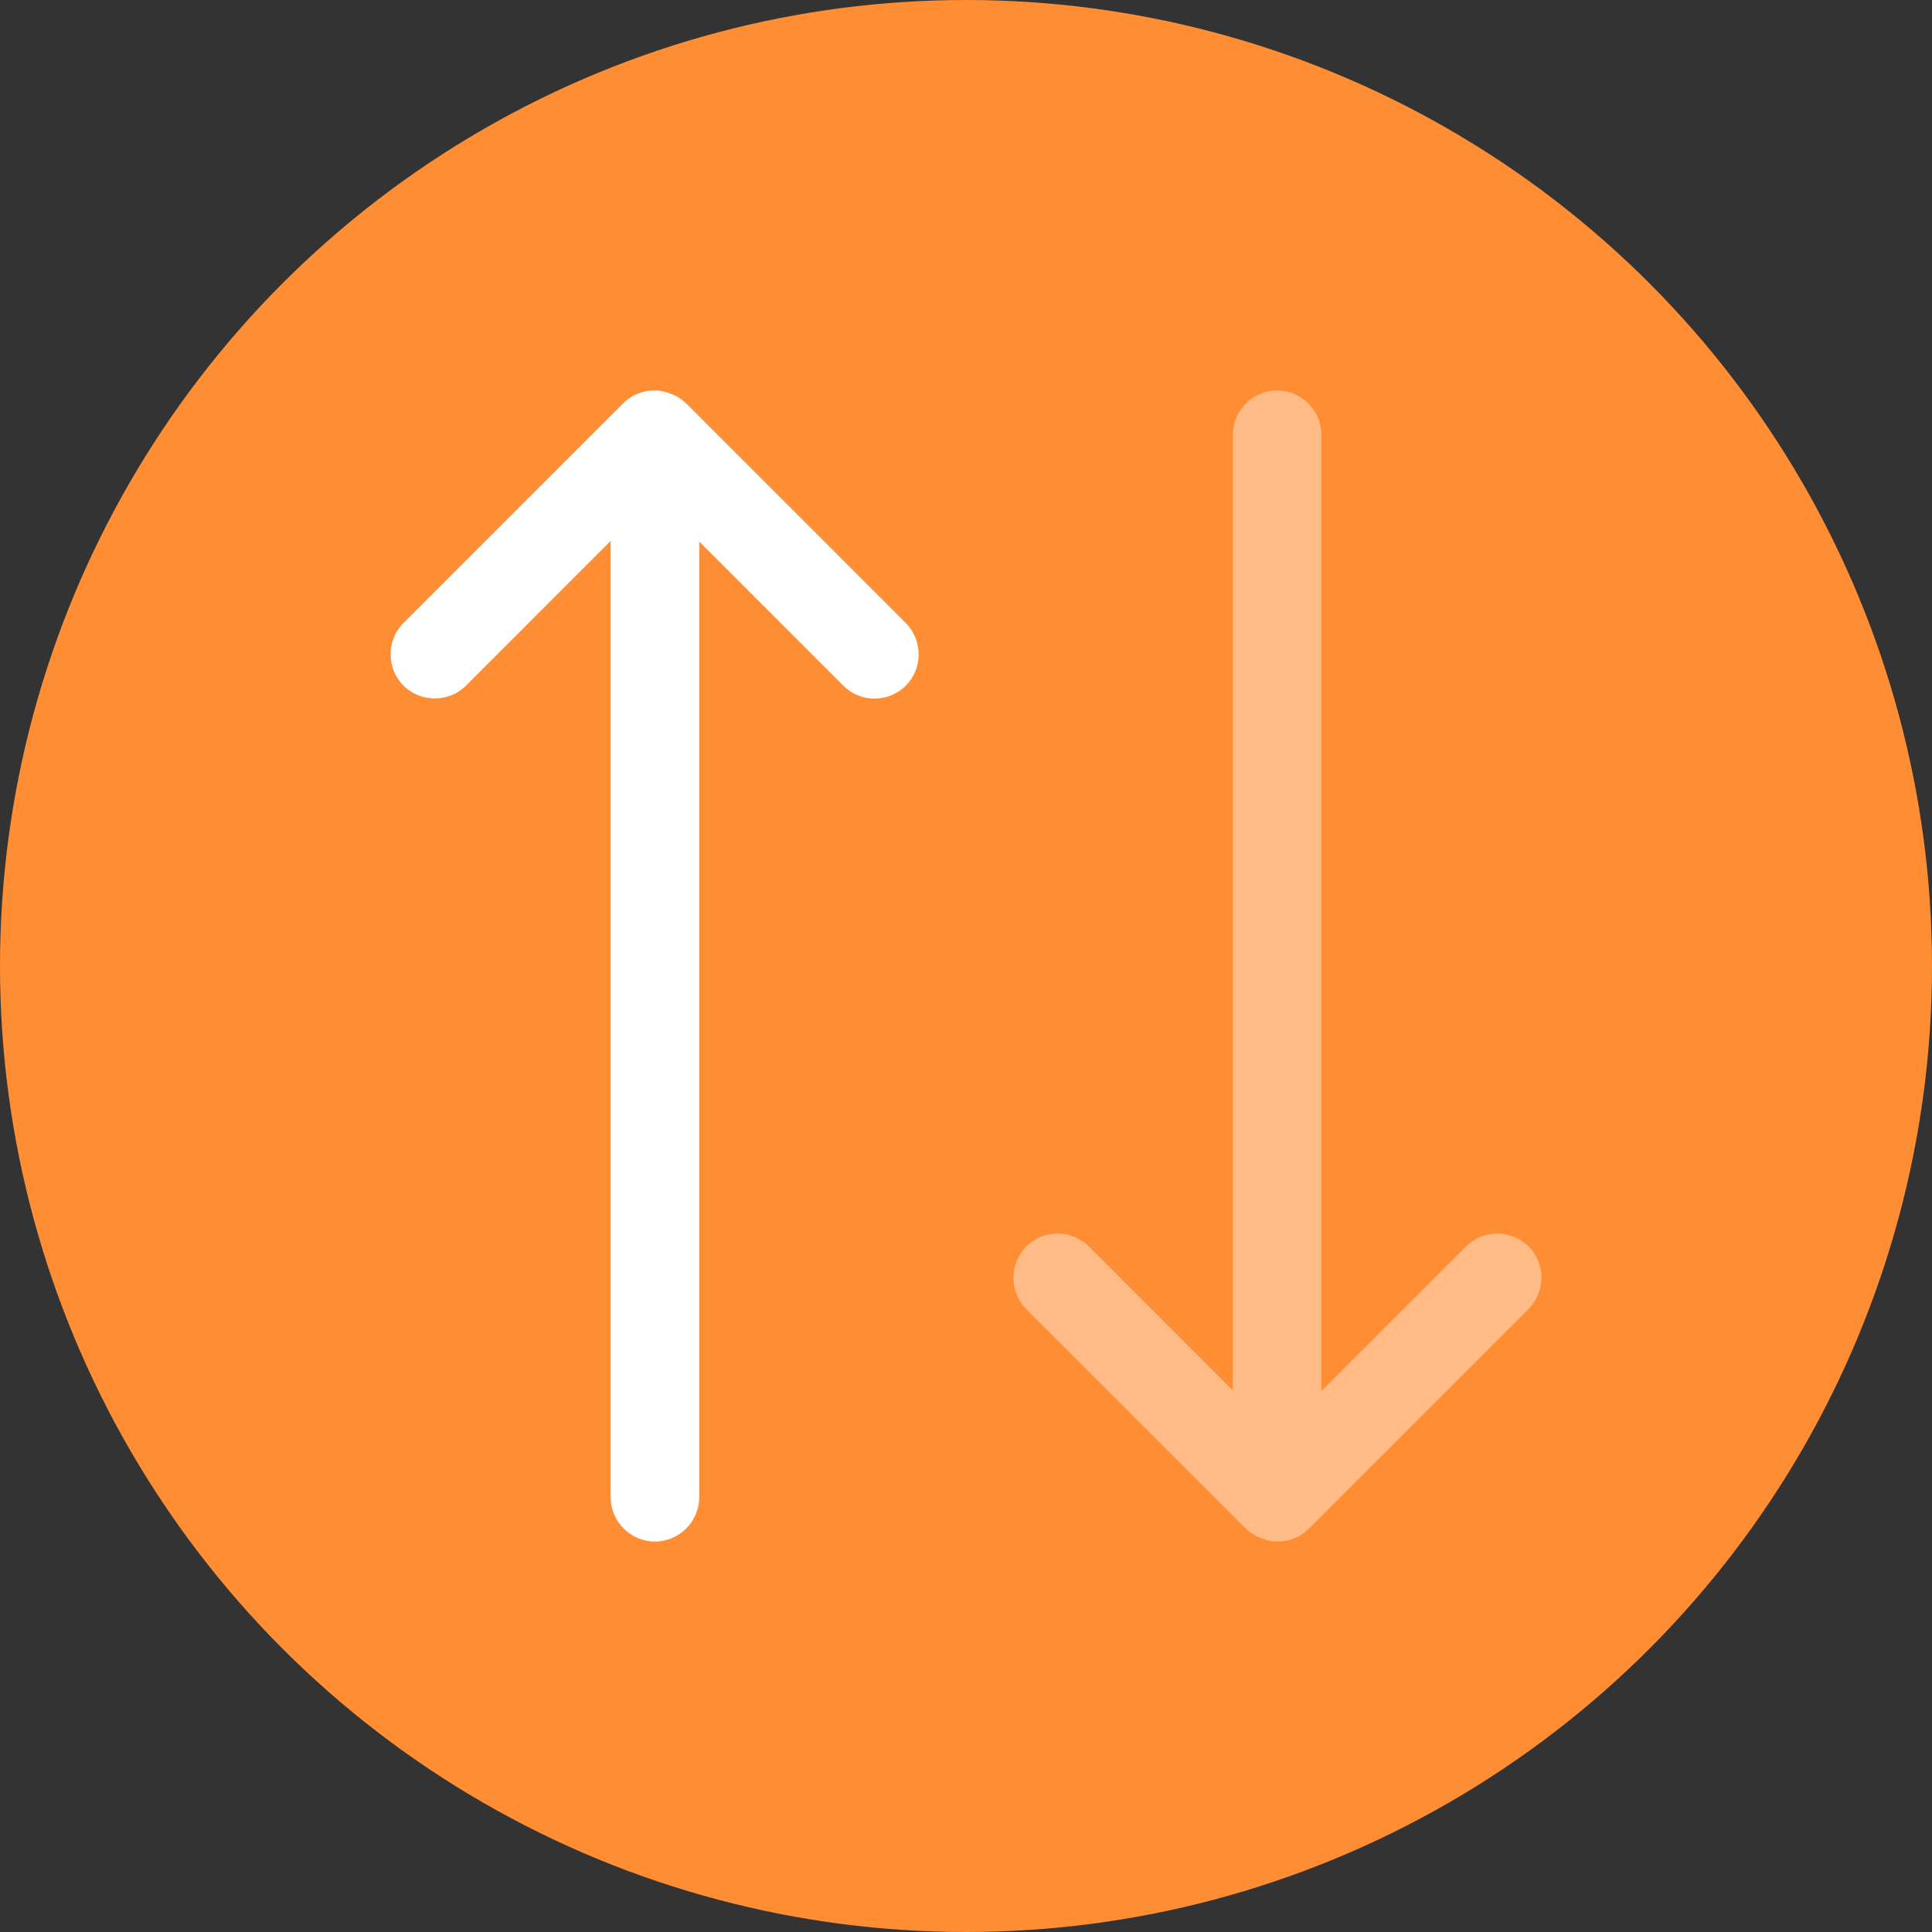
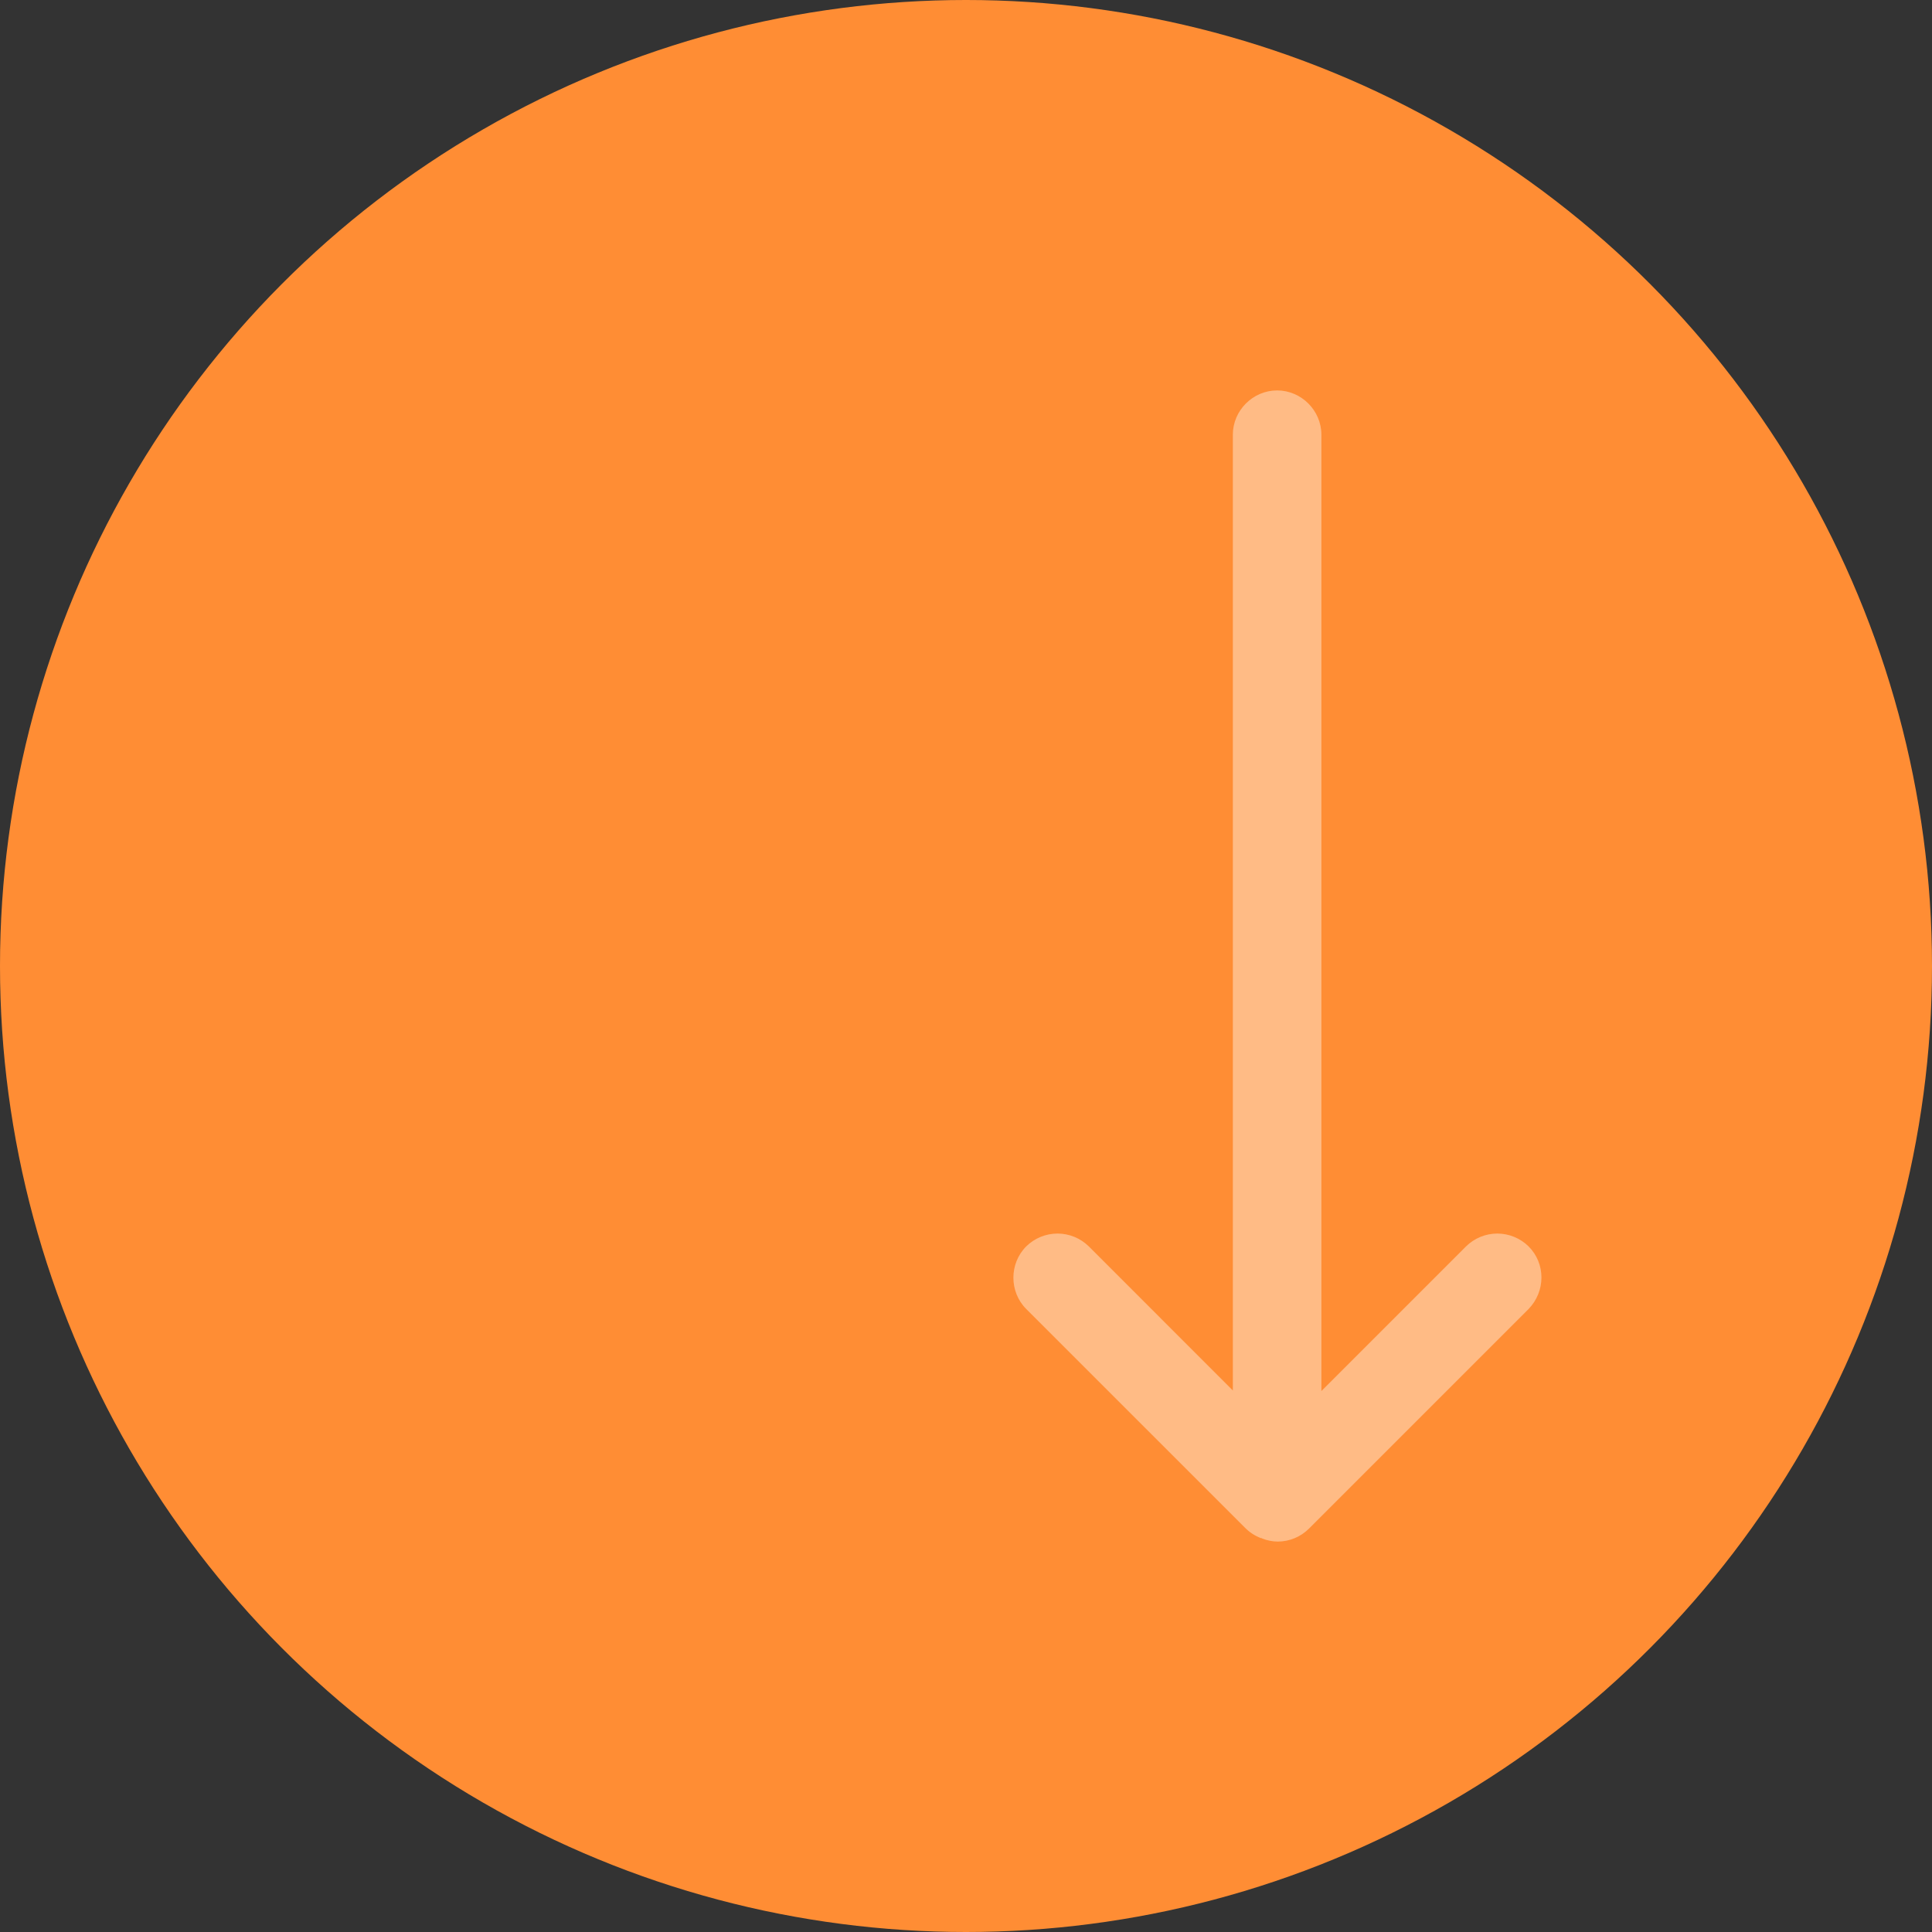
<svg xmlns="http://www.w3.org/2000/svg" width="60" height="60" viewBox="0 0 60 60" fill="none">
  <rect x="0" y="0" width="60" height="60" fill="#333333" stroke="none" />
  <circle cx="30" cy="30" r="30" fill="#FF8D34" />
-   <path d="M28.131 19.348L21.33 12.547C21.193 12.412 21.031 12.306 20.853 12.235C20.835 12.235 20.816 12.235 20.798 12.217C20.646 12.158 20.484 12.127 20.321 12.125C19.955 12.125 19.606 12.272 19.35 12.528L12.53 19.348C11.998 19.88 11.998 20.76 12.53 21.292C13.061 21.823 13.941 21.823 14.473 21.292L18.965 16.8V46.5C18.965 47.252 19.588 47.875 20.34 47.875C21.091 47.875 21.715 47.252 21.715 46.5V16.818L26.188 21.292C26.463 21.567 26.811 21.695 27.16 21.695C27.508 21.695 27.856 21.567 28.131 21.292C28.663 20.76 28.663 19.898 28.131 19.348Z" fill="white" />
  <path opacity="0.4" d="M47.472 38.708C47.213 38.453 46.864 38.309 46.5 38.309C46.137 38.309 45.788 38.453 45.529 38.708L41.037 43.2V13.5C41.037 12.748 40.414 12.125 39.662 12.125C38.91 12.125 38.287 12.748 38.287 13.5V43.182L33.814 38.708C33.555 38.453 33.206 38.309 32.842 38.309C32.478 38.309 32.129 38.453 31.87 38.708C31.339 39.24 31.339 40.12 31.87 40.652L38.672 47.453C38.8 47.582 38.965 47.692 39.149 47.765C39.167 47.765 39.185 47.765 39.204 47.783C39.35 47.838 39.515 47.875 39.68 47.875C40.047 47.875 40.395 47.728 40.652 47.472L47.472 40.652C48.004 40.102 48.004 39.24 47.472 38.708Z" fill="white" />
</svg>